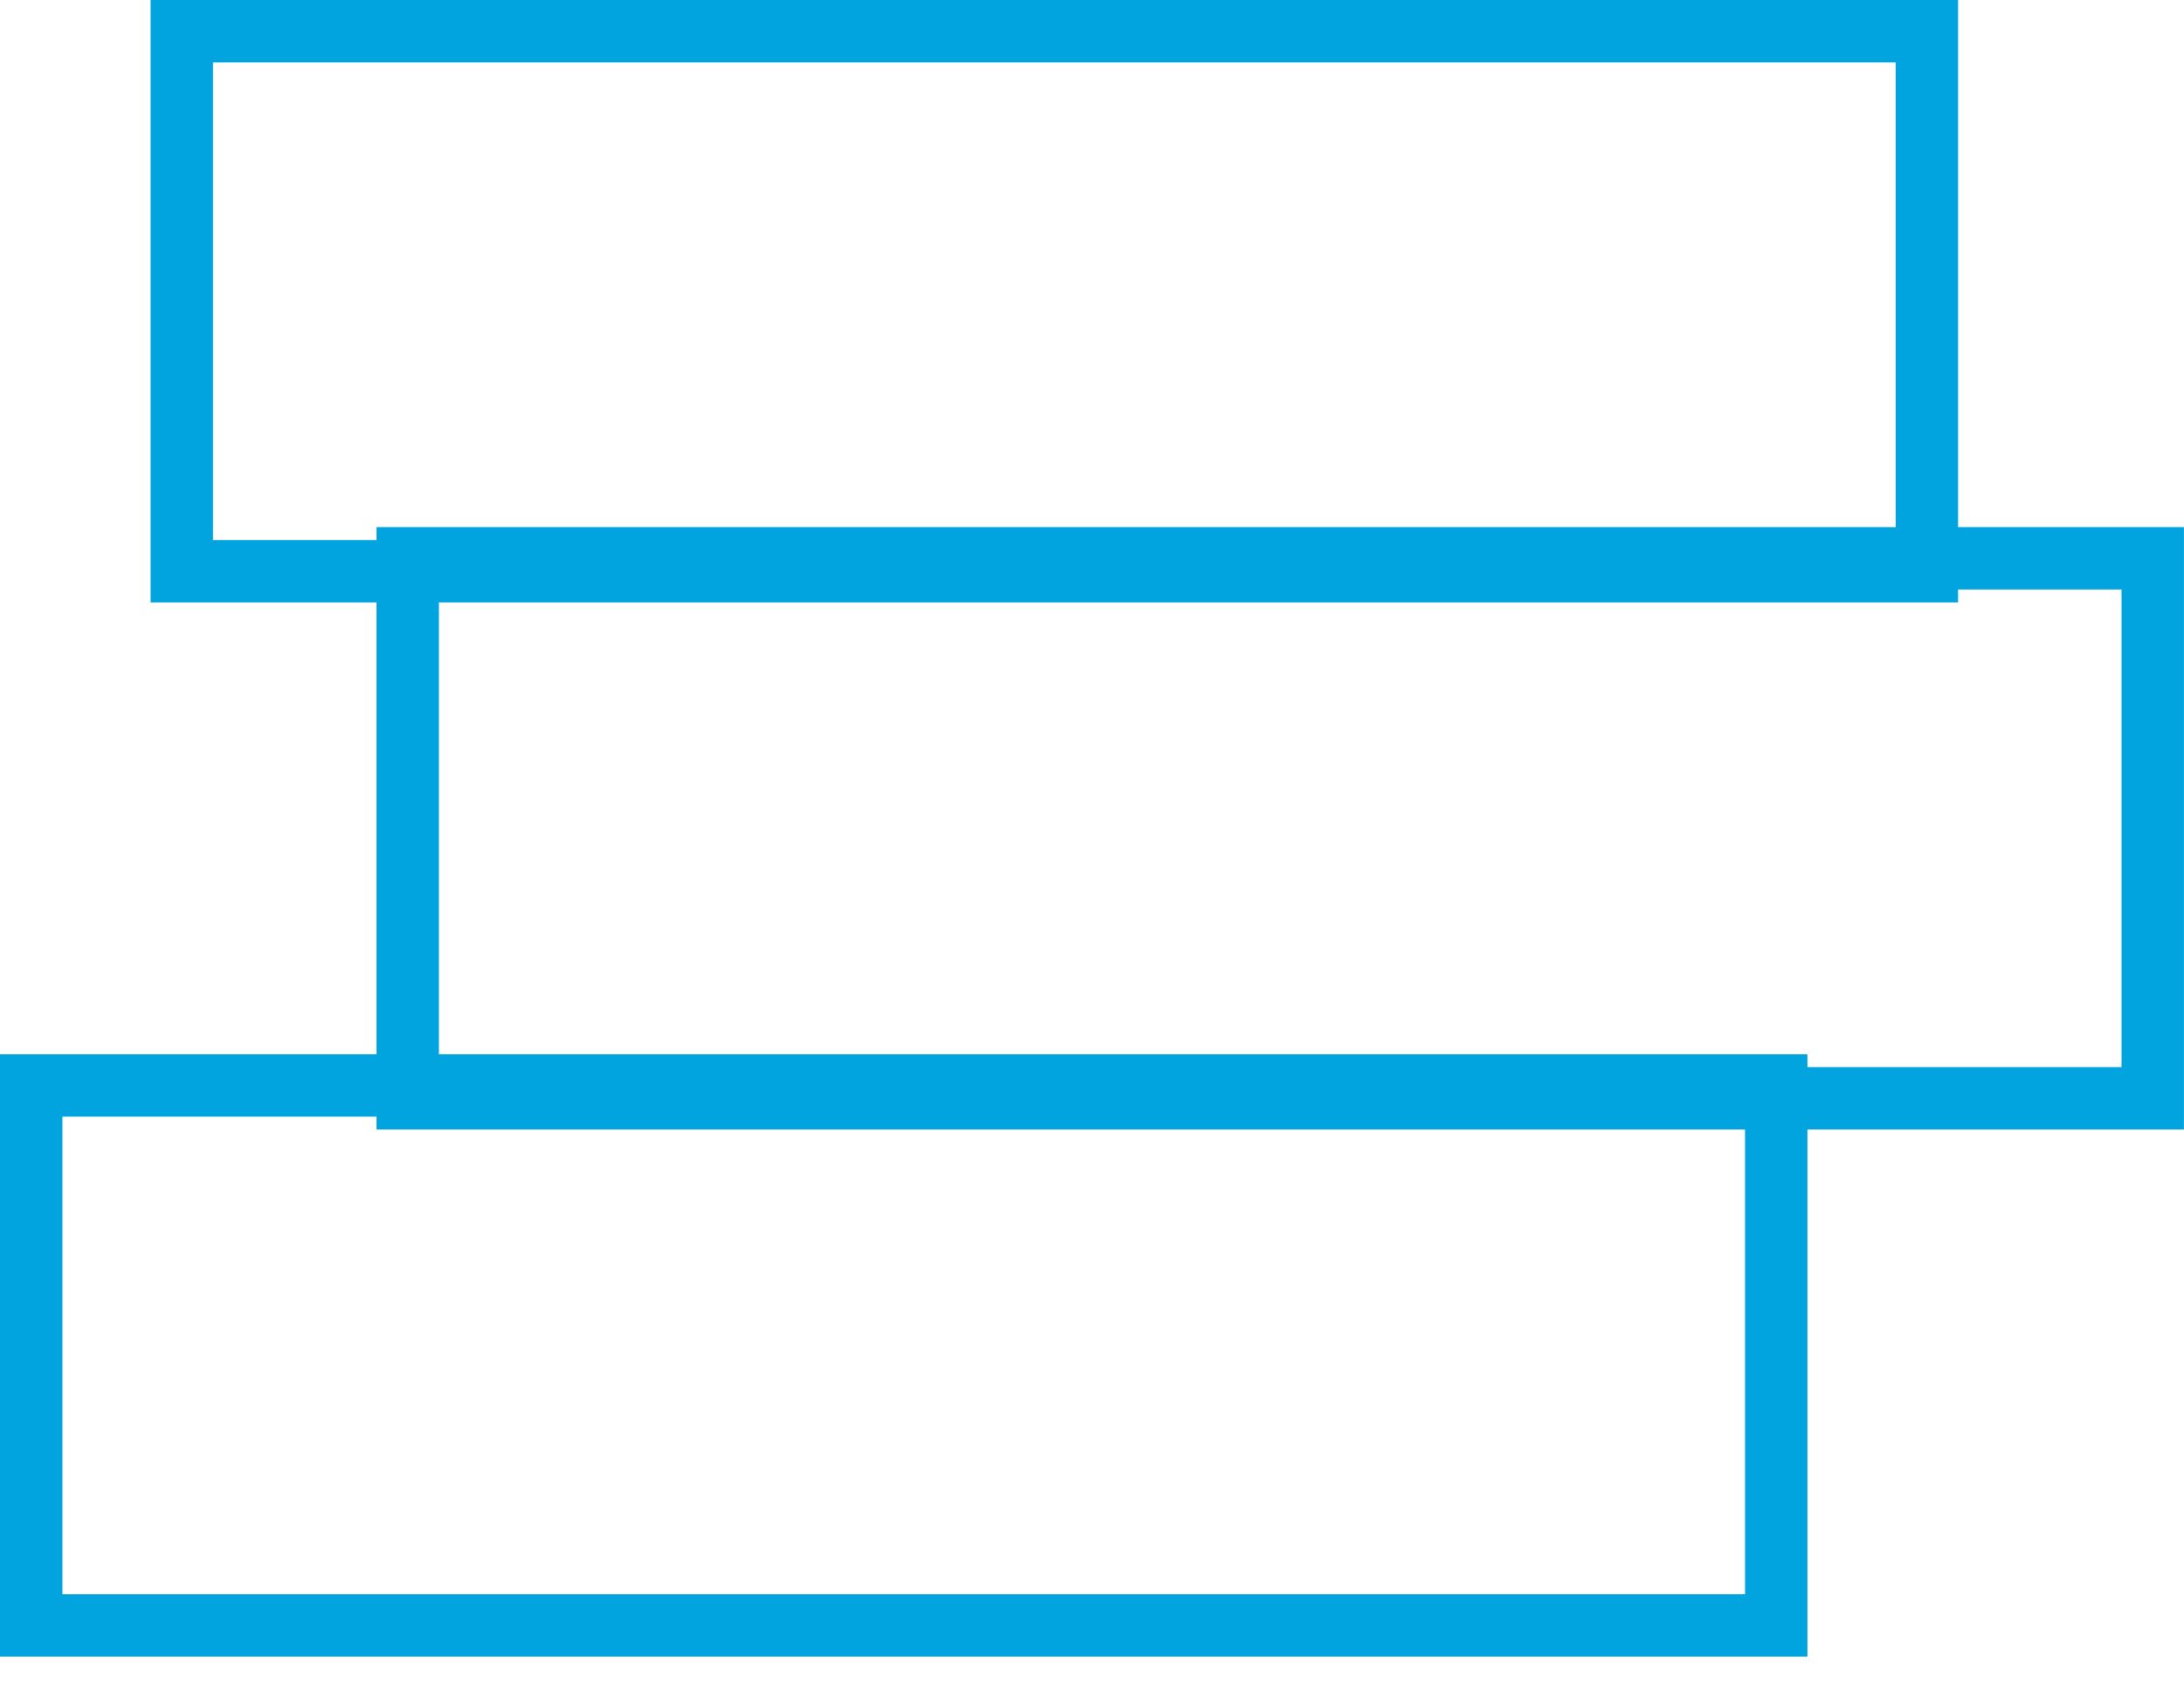
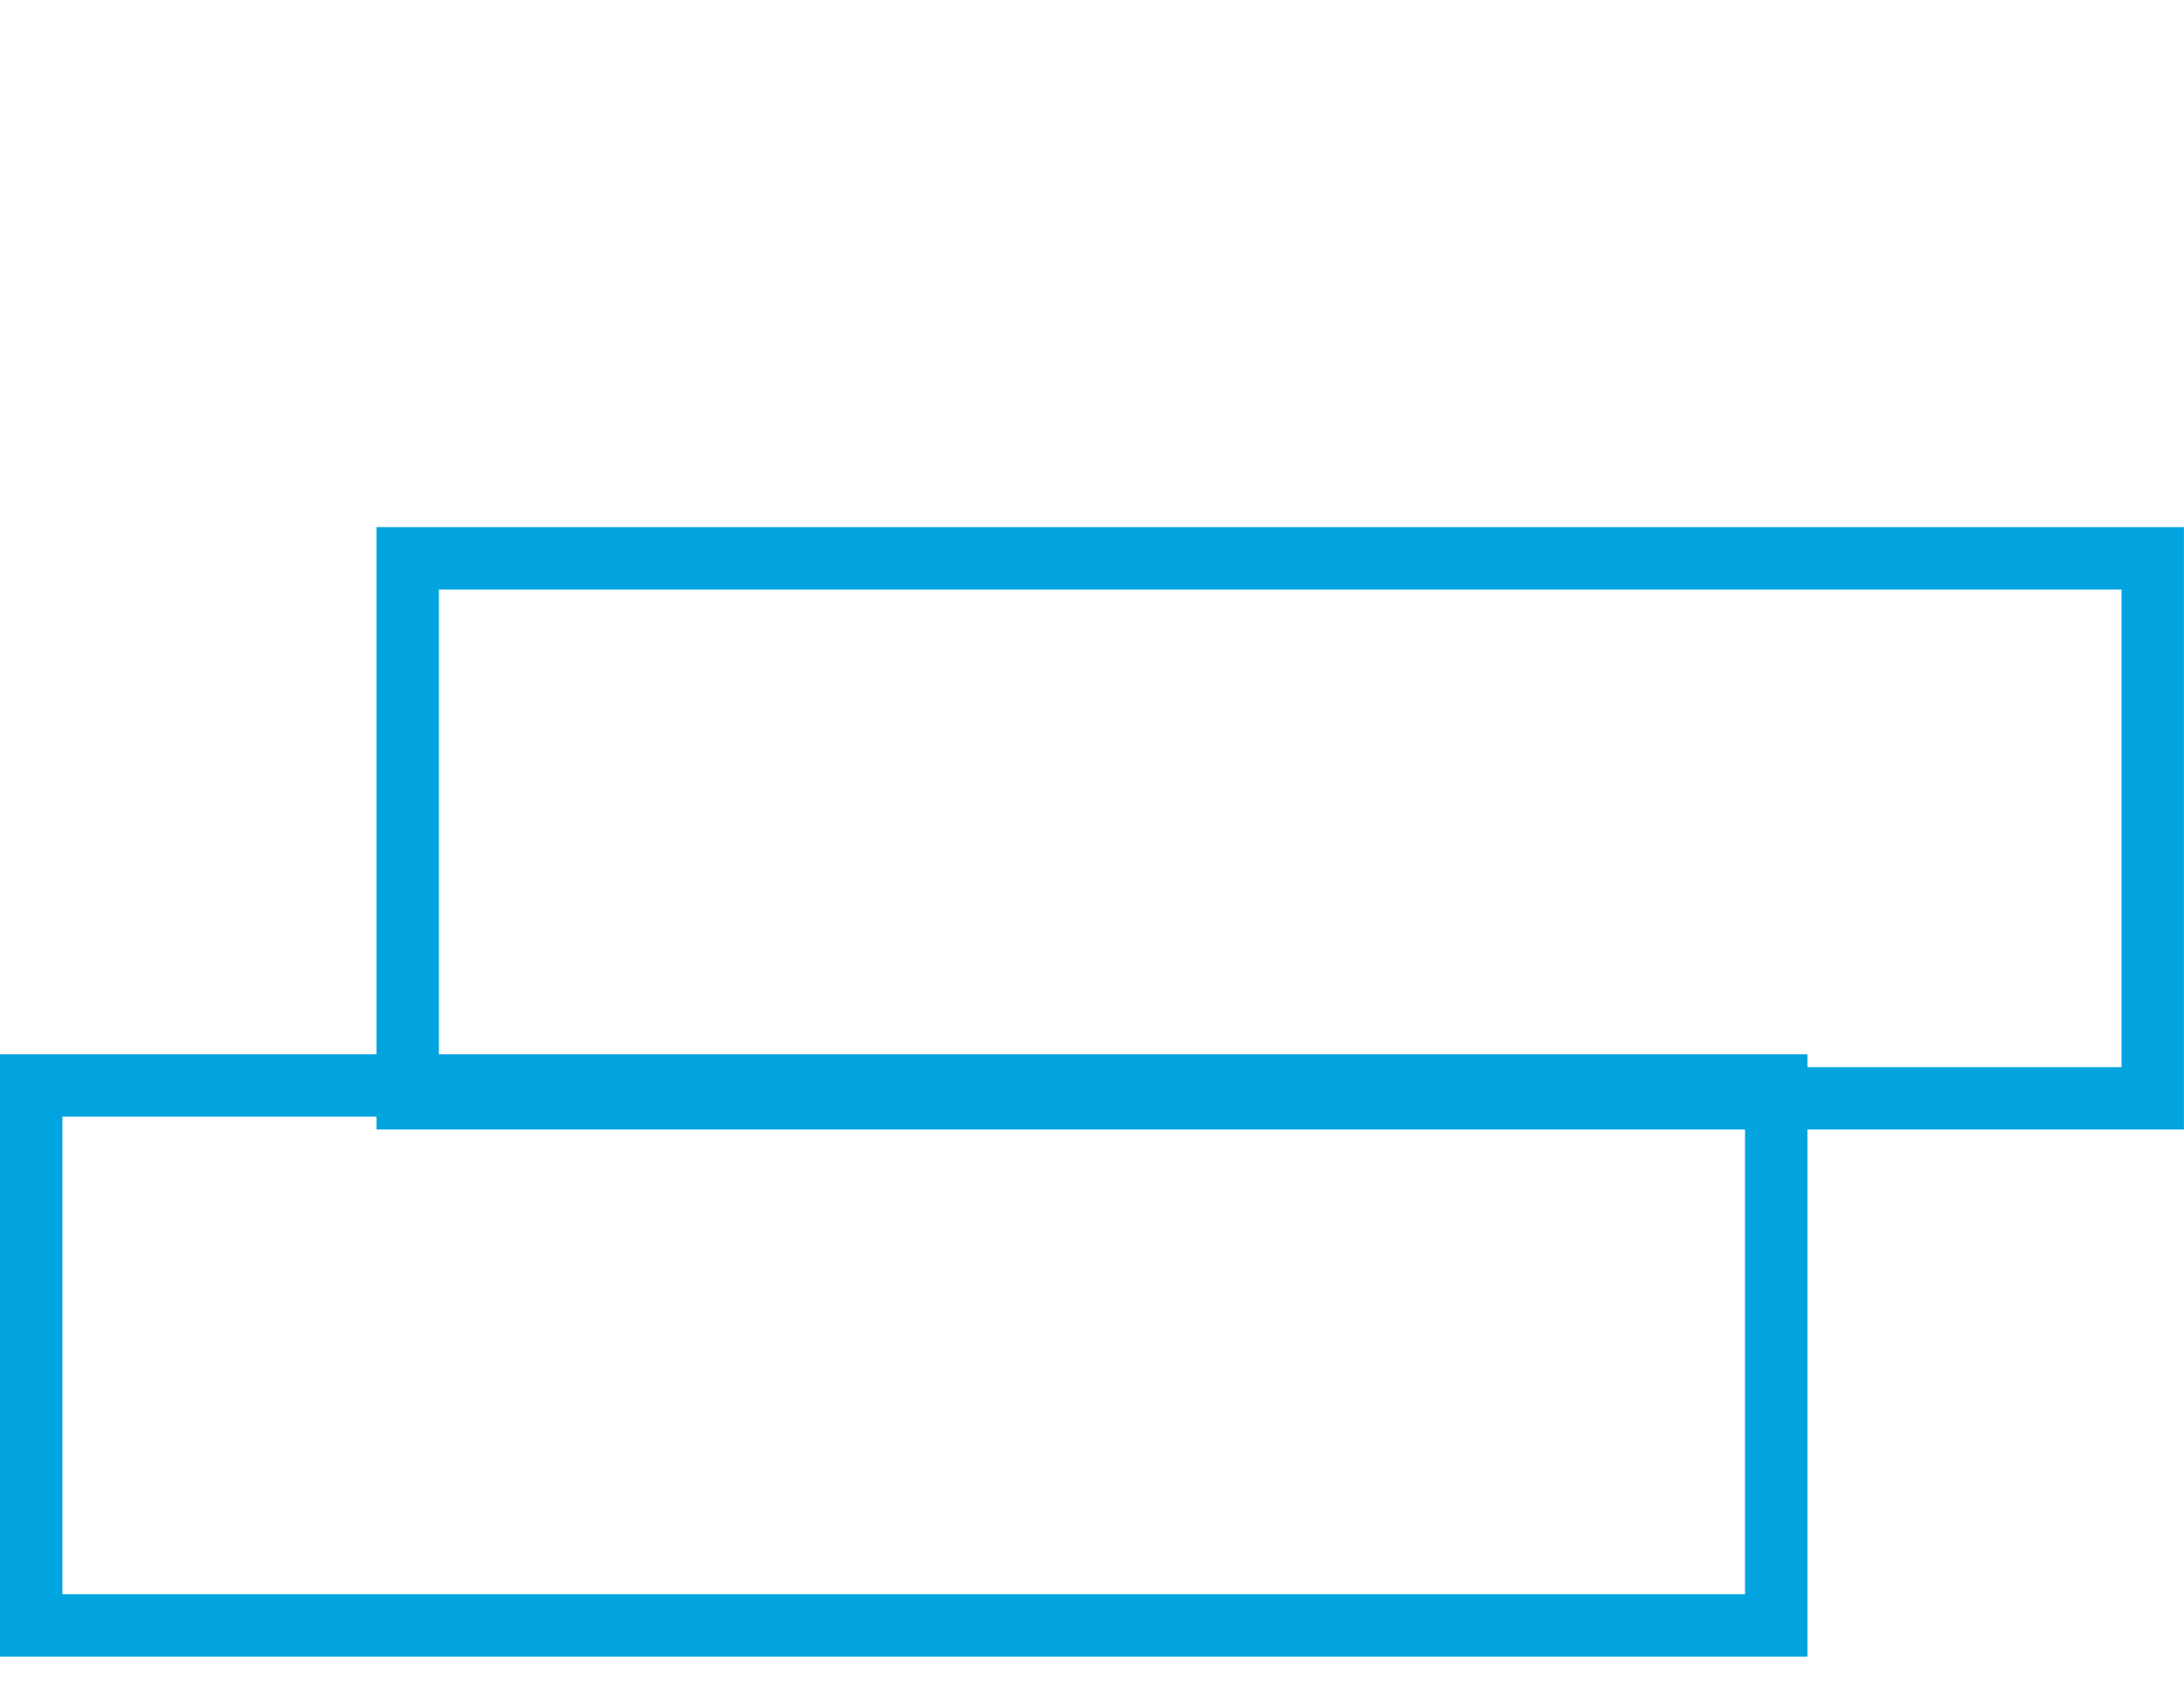
<svg xmlns="http://www.w3.org/2000/svg" width="35" height="27" viewBox="0 0 35 27" fill="none">
  <rect x="0.5" y="17.397" width="27.965" height="8.655" stroke="#01A4DE" />
  <rect x="6.534" y="8.948" width="27.965" height="8.655" stroke="#01A4DE" />
-   <rect x="2.914" y="0.5" width="27.965" height="8.655" stroke="#01A4DE" />
</svg>